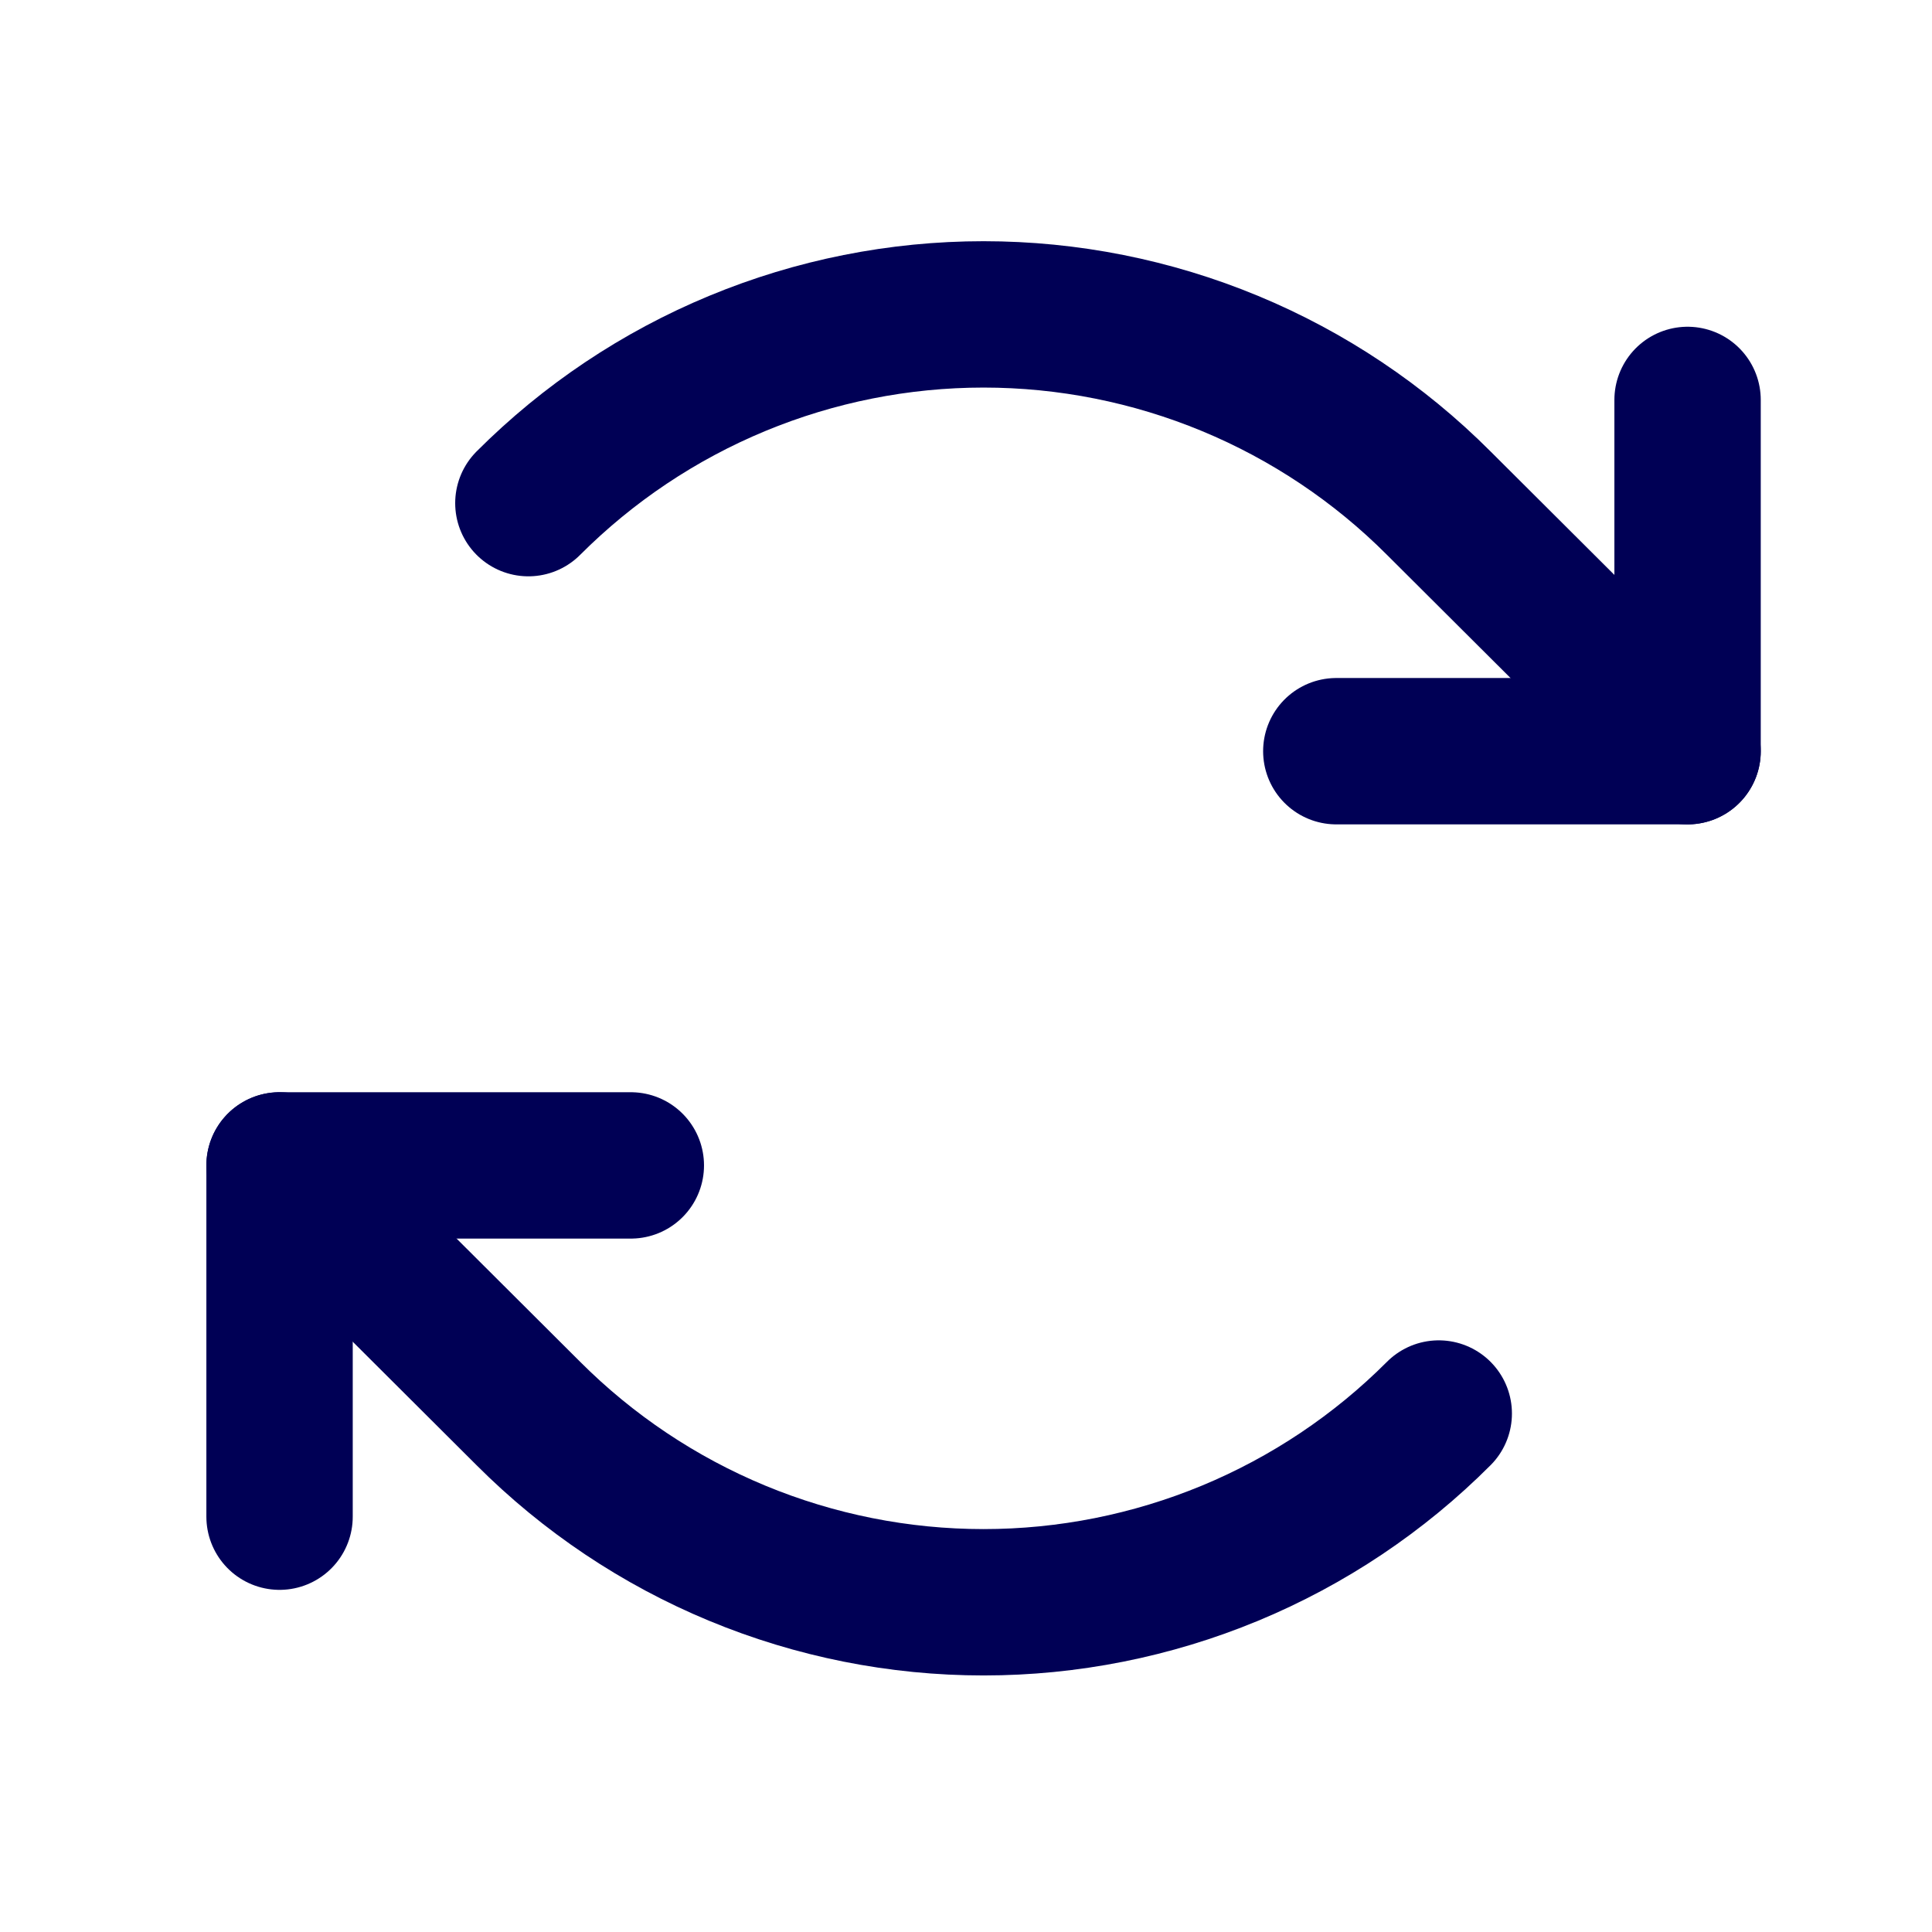
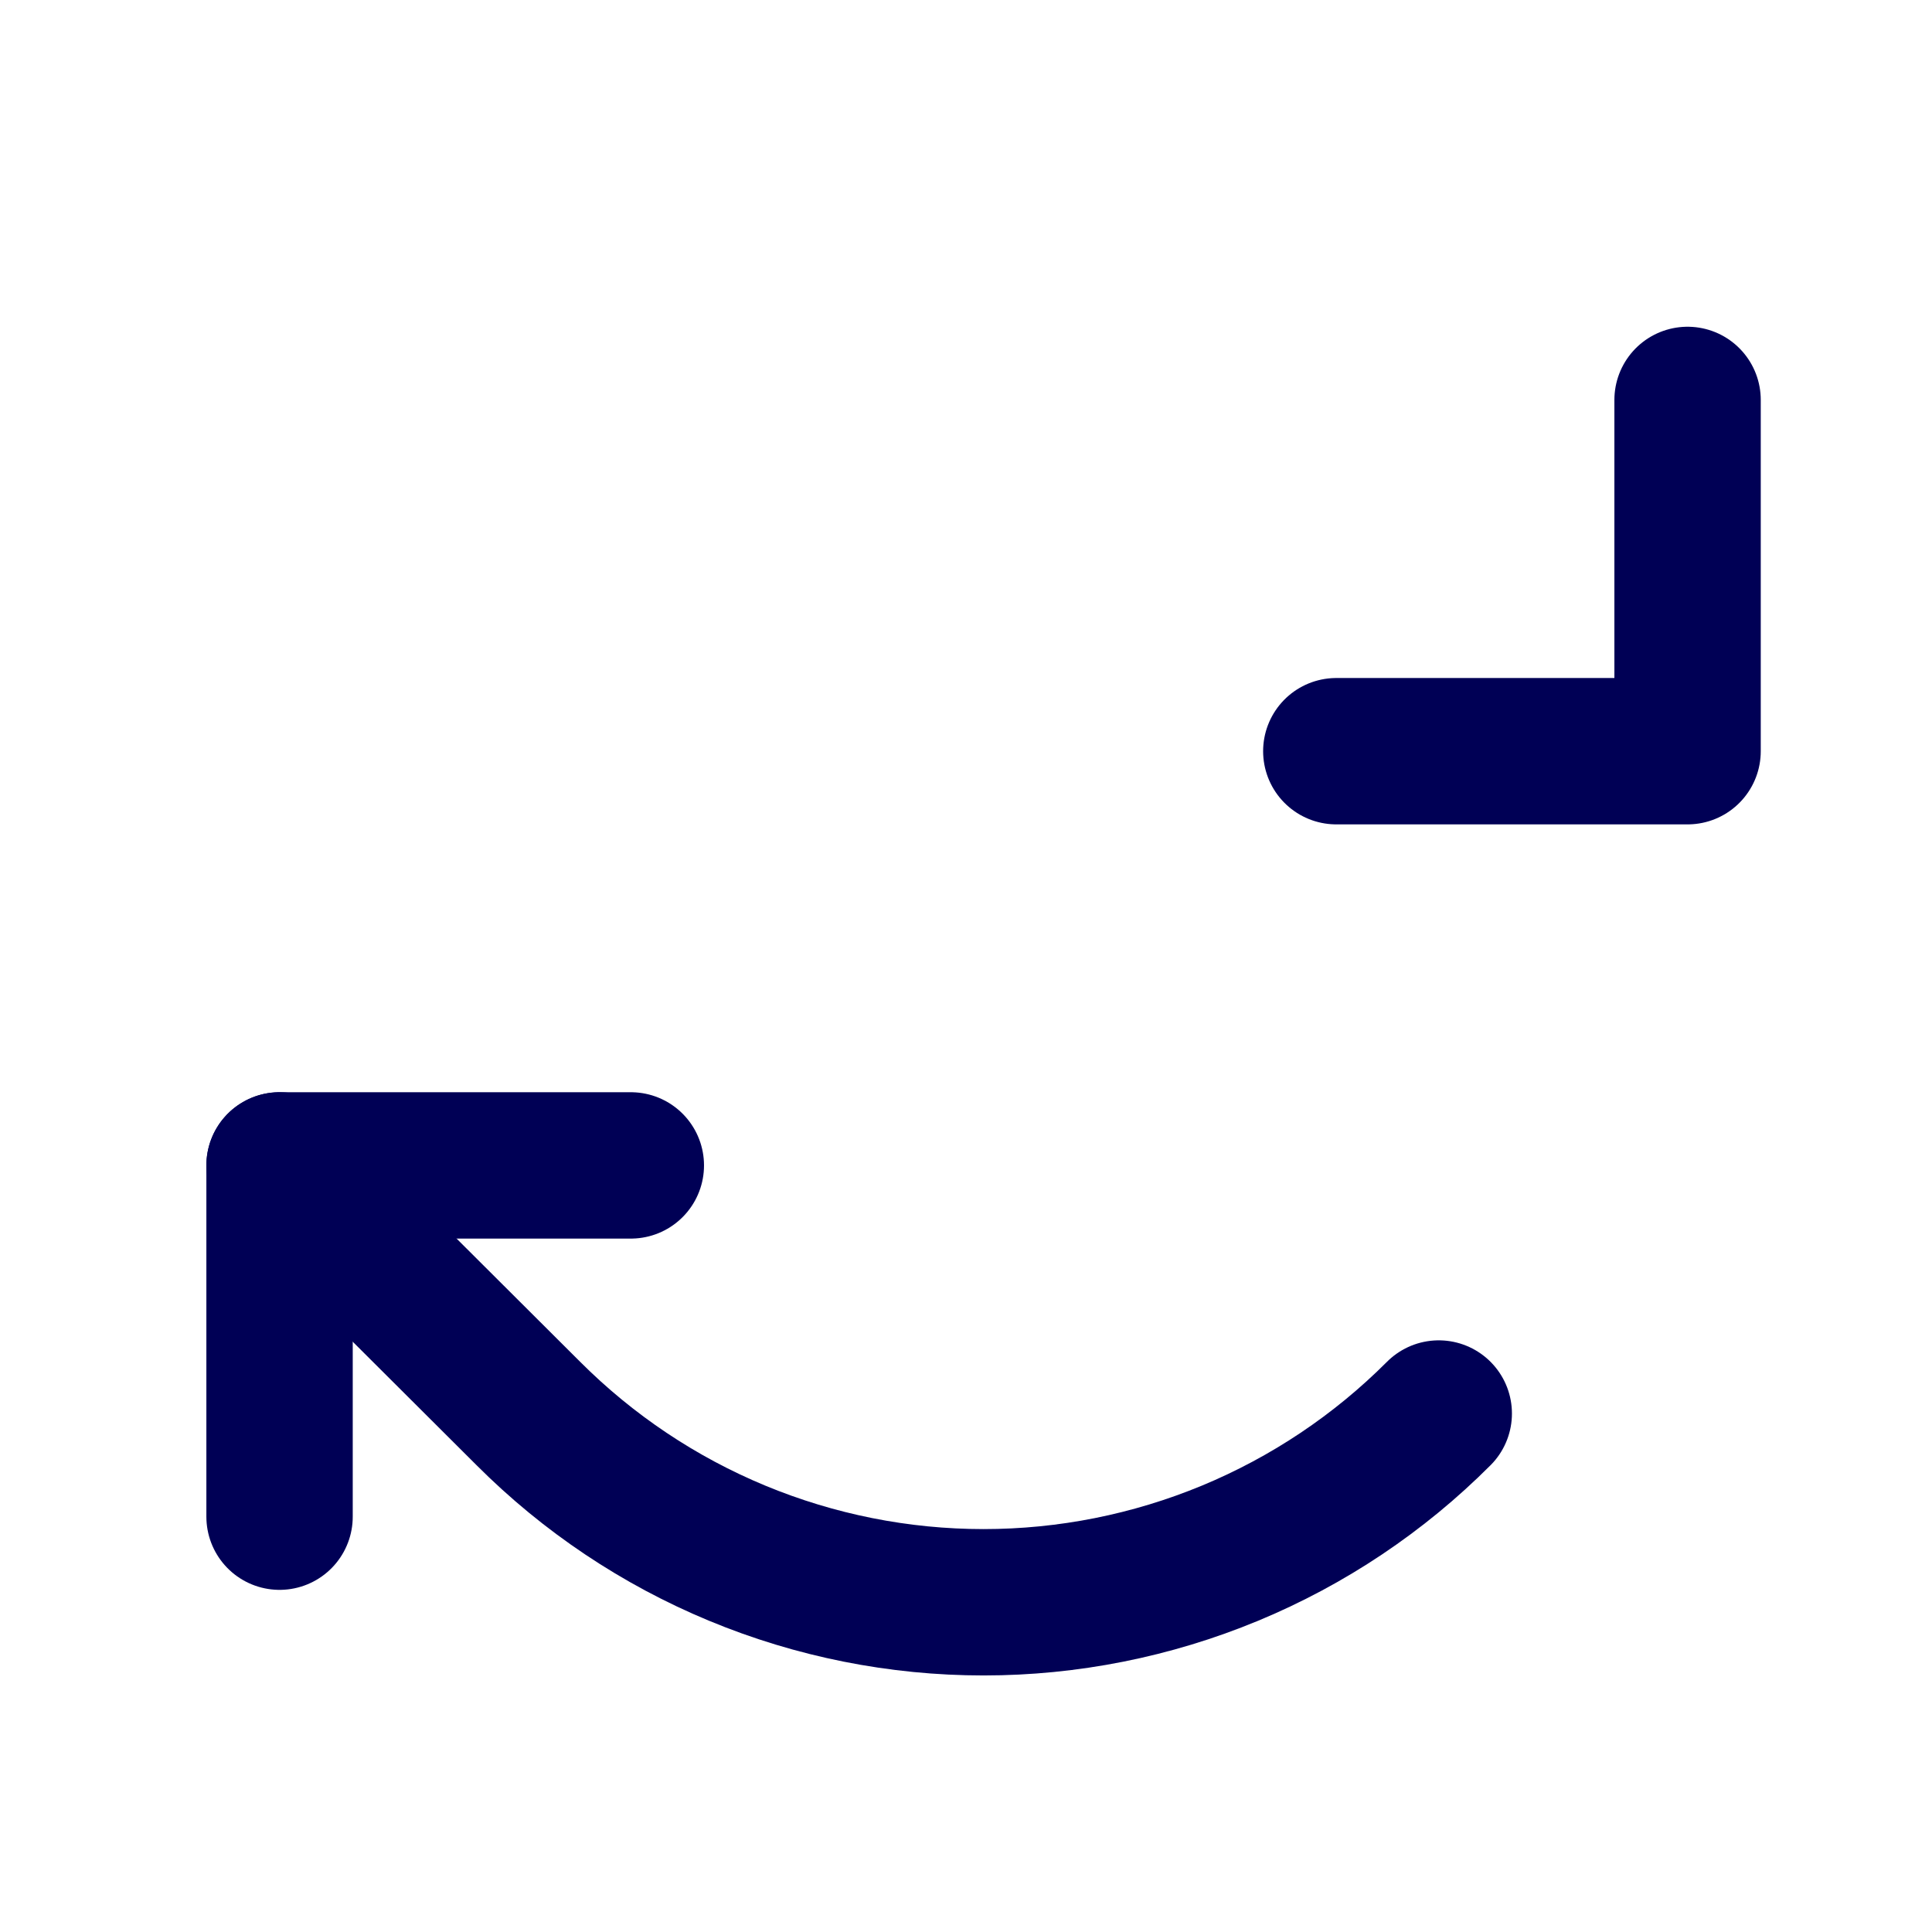
<svg xmlns="http://www.w3.org/2000/svg" width="33" height="33" viewBox="0 0 33 33" fill="none">
  <path d="M22.825 12.831H28.825V6.831" stroke="#000055" stroke-width="2.5" stroke-linecap="round" stroke-linejoin="round" />
-   <path d="M9.025 8.594C10.046 7.572 11.258 6.761 12.592 6.208C13.926 5.655 15.356 5.37 16.8 5.37C18.244 5.37 19.674 5.655 21.009 6.208C22.343 6.761 23.555 7.572 24.575 8.594L28.825 12.831" stroke="#000055" stroke-width="2.5" stroke-linecap="round" stroke-linejoin="round" />
  <path d="M10.775 19.906H4.775V25.906" stroke="#000055" stroke-width="2.5" stroke-linecap="round" stroke-linejoin="round" />
  <path d="M24.575 24.144C23.555 25.166 22.343 25.977 21.009 26.53C19.674 27.083 18.244 27.368 16.8 27.368C15.356 27.368 13.926 27.083 12.592 26.53C11.258 25.977 10.046 25.166 9.025 24.144L4.775 19.906" stroke="#000055" stroke-width="2.5" stroke-linecap="round" stroke-linejoin="round" />
</svg>